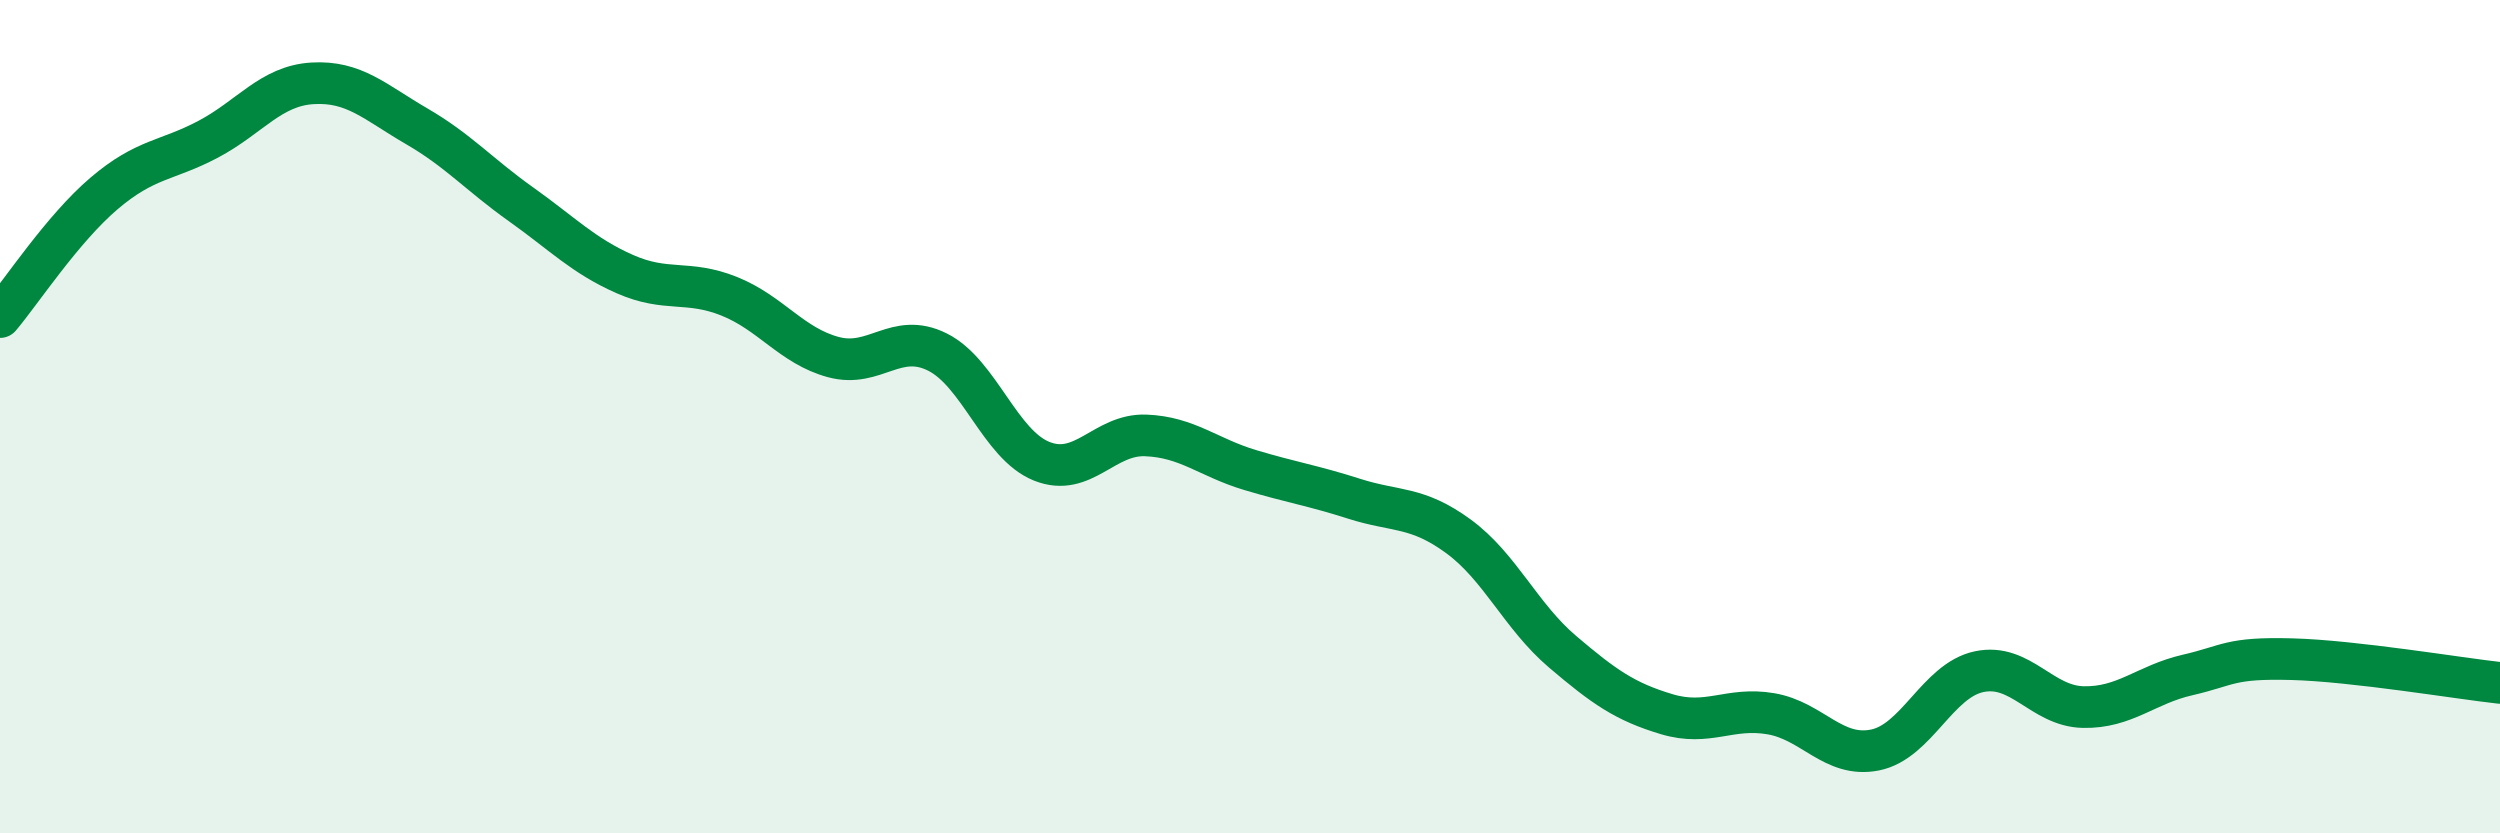
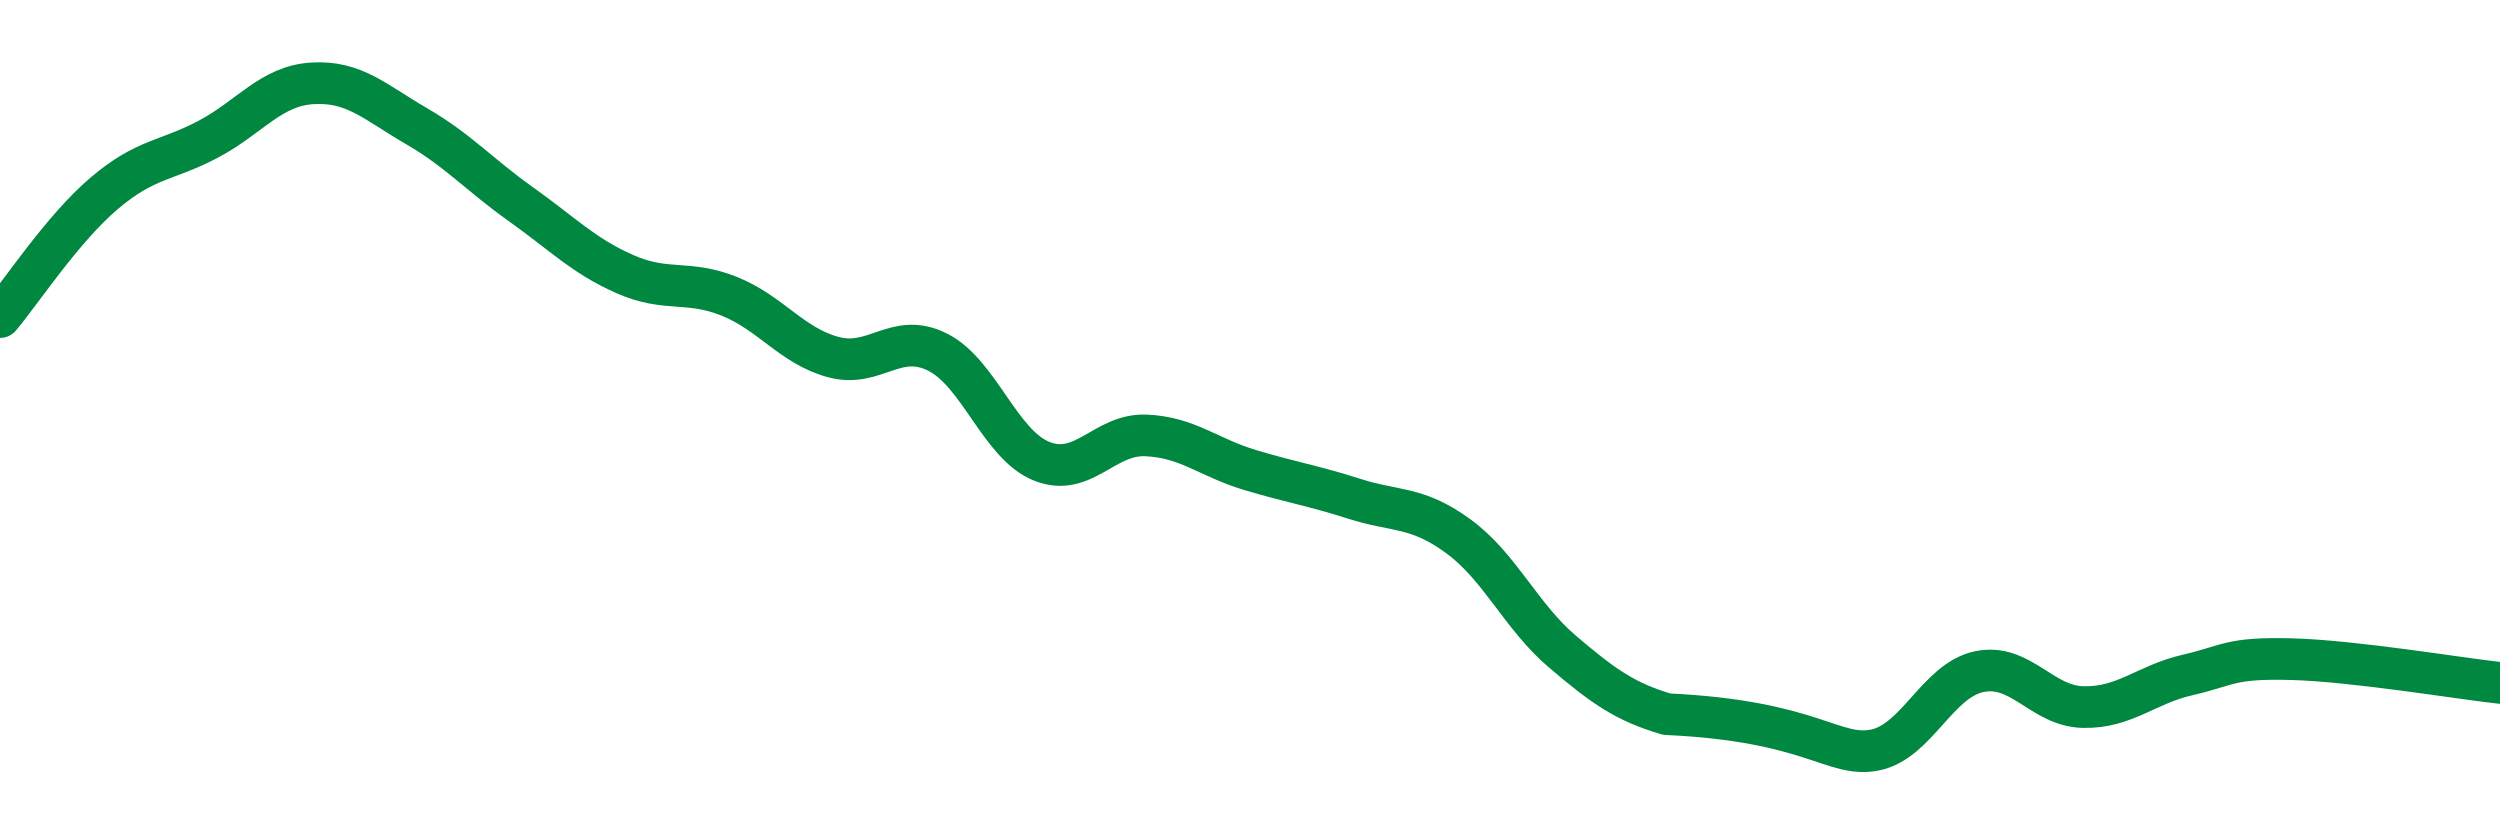
<svg xmlns="http://www.w3.org/2000/svg" width="60" height="20" viewBox="0 0 60 20">
-   <path d="M 0,7.61 C 0.5,7.02 1.5,5.49 2.5,4.64 C 3.5,3.79 4,3.87 5,3.34 C 6,2.81 6.5,2.06 7.5,2 C 8.5,1.94 9,2.45 10,3.03 C 11,3.61 11.5,4.19 12.5,4.9 C 13.5,5.61 14,6.14 15,6.58 C 16,7.02 16.5,6.71 17.5,7.11 C 18.5,7.51 19,8.3 20,8.57 C 21,8.84 21.5,7.95 22.5,8.45 C 23.5,8.95 24,10.67 25,11.07 C 26,11.47 26.5,10.41 27.5,10.45 C 28.5,10.49 29,10.98 30,11.28 C 31,11.58 31.5,11.65 32.5,11.97 C 33.5,12.29 34,12.14 35,12.87 C 36,13.6 36.5,14.79 37.5,15.64 C 38.5,16.49 39,16.84 40,17.14 C 41,17.44 41.5,16.96 42.5,17.13 C 43.5,17.3 44,18.2 45,18 C 46,17.8 46.5,16.33 47.5,16.12 C 48.5,15.91 49,16.95 50,16.97 C 51,16.99 51.5,16.43 52.5,16.2 C 53.5,15.97 53.5,15.78 55,15.82 C 56.5,15.86 59,16.28 60,16.39L60 20L0 20Z" fill="#008740" opacity="0.1" stroke-linecap="round" stroke-linejoin="round" />
-   <path d="M 0,7.61 C 0.5,7.02 1.5,5.49 2.5,4.64 C 3.5,3.79 4,3.87 5,3.34 C 6,2.81 6.5,2.06 7.5,2 C 8.5,1.94 9,2.45 10,3.03 C 11,3.61 11.5,4.19 12.5,4.9 C 13.5,5.61 14,6.14 15,6.58 C 16,7.02 16.5,6.71 17.5,7.11 C 18.5,7.51 19,8.3 20,8.57 C 21,8.84 21.5,7.95 22.5,8.45 C 23.5,8.95 24,10.67 25,11.07 C 26,11.47 26.5,10.41 27.5,10.45 C 28.5,10.49 29,10.98 30,11.28 C 31,11.58 31.5,11.65 32.5,11.97 C 33.5,12.29 34,12.14 35,12.87 C 36,13.6 36.5,14.79 37.5,15.64 C 38.5,16.49 39,16.84 40,17.14 C 41,17.44 41.5,16.96 42.5,17.13 C 43.5,17.3 44,18.2 45,18 C 46,17.8 46.5,16.33 47.5,16.12 C 48.5,15.91 49,16.95 50,16.97 C 51,16.99 51.5,16.43 52.5,16.2 C 53.5,15.97 53.5,15.78 55,15.82 C 56.5,15.86 59,16.28 60,16.39" stroke="#008740" stroke-width="1" fill="none" stroke-linecap="round" stroke-linejoin="round" />
+   <path d="M 0,7.61 C 0.5,7.02 1.5,5.49 2.5,4.64 C 3.5,3.79 4,3.87 5,3.34 C 6,2.81 6.5,2.06 7.5,2 C 8.5,1.94 9,2.45 10,3.03 C 11,3.61 11.5,4.19 12.5,4.9 C 13.5,5.61 14,6.14 15,6.58 C 16,7.02 16.5,6.71 17.5,7.11 C 18.5,7.51 19,8.3 20,8.57 C 21,8.84 21.5,7.95 22.5,8.45 C 23.5,8.95 24,10.67 25,11.07 C 26,11.47 26.5,10.41 27.5,10.45 C 28.5,10.49 29,10.98 30,11.28 C 31,11.58 31.5,11.65 32.5,11.97 C 33.5,12.29 34,12.14 35,12.87 C 36,13.6 36.5,14.79 37.5,15.64 C 38.5,16.49 39,16.84 40,17.14 C 43.5,17.3 44,18.2 45,18 C 46,17.8 46.5,16.33 47.5,16.12 C 48.5,15.91 49,16.95 50,16.97 C 51,16.99 51.5,16.43 52.5,16.2 C 53.5,15.97 53.5,15.78 55,15.82 C 56.5,15.86 59,16.28 60,16.39" stroke="#008740" stroke-width="1" fill="none" stroke-linecap="round" stroke-linejoin="round" />
</svg>